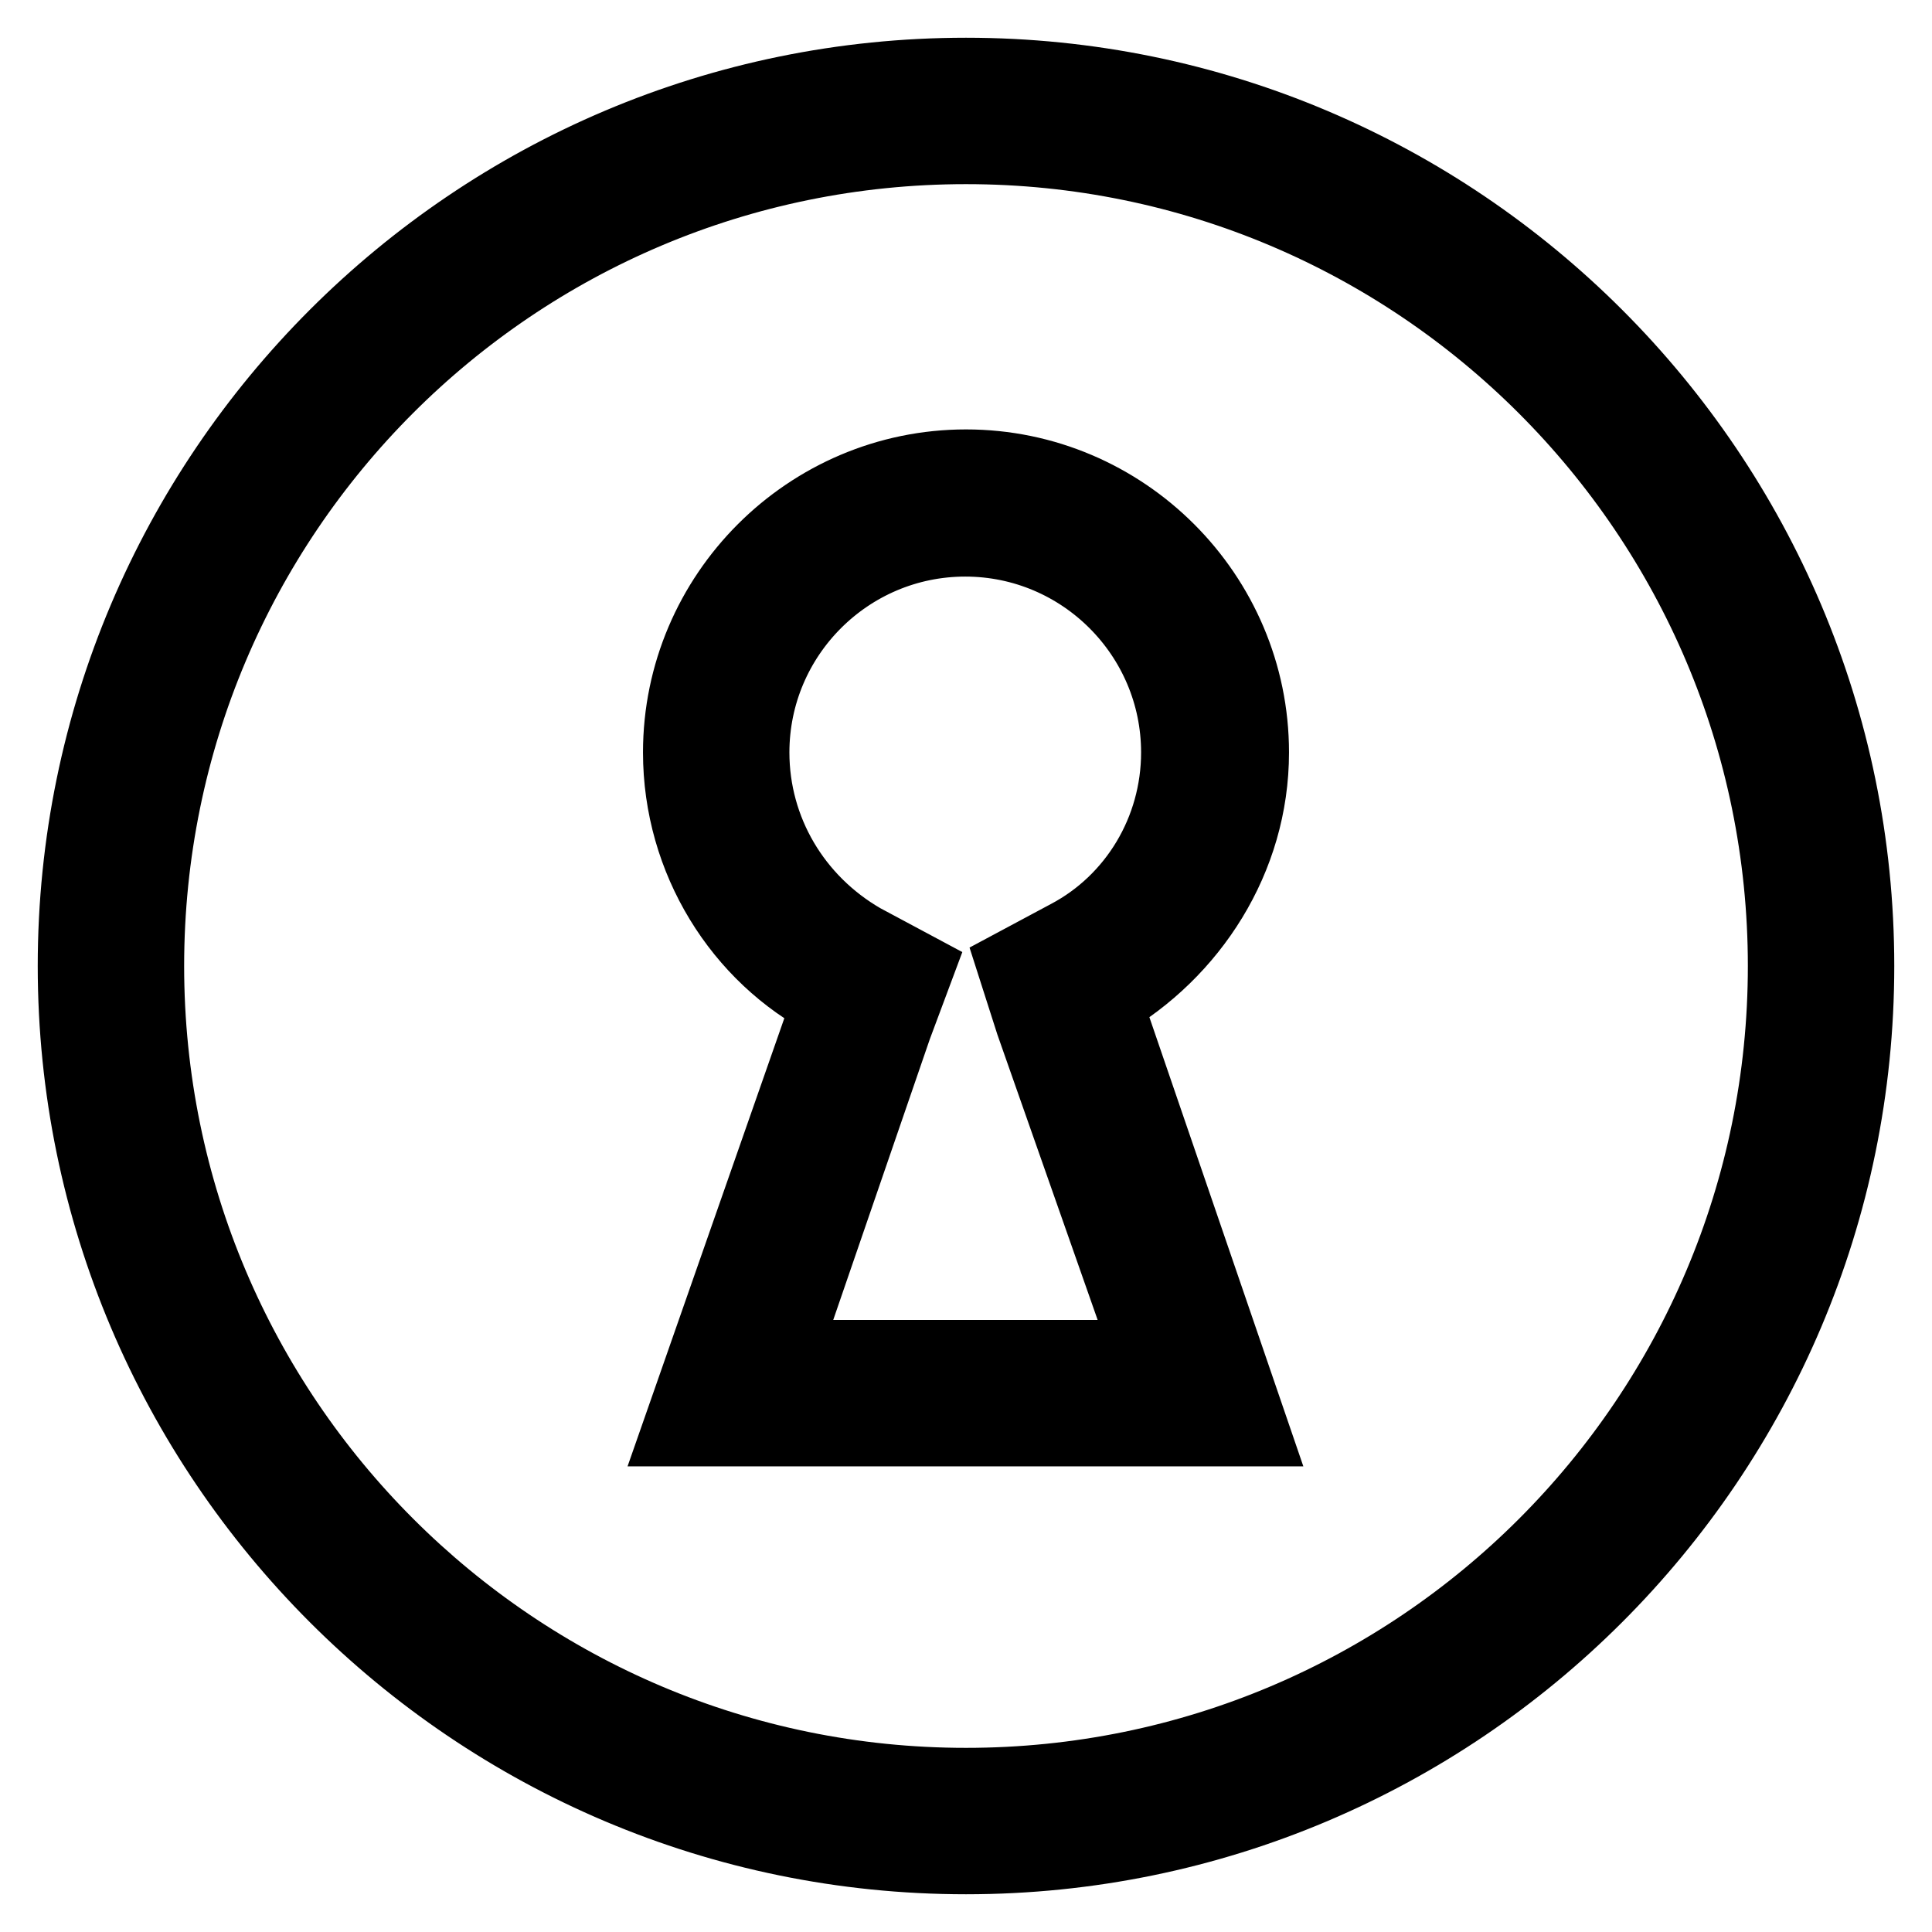
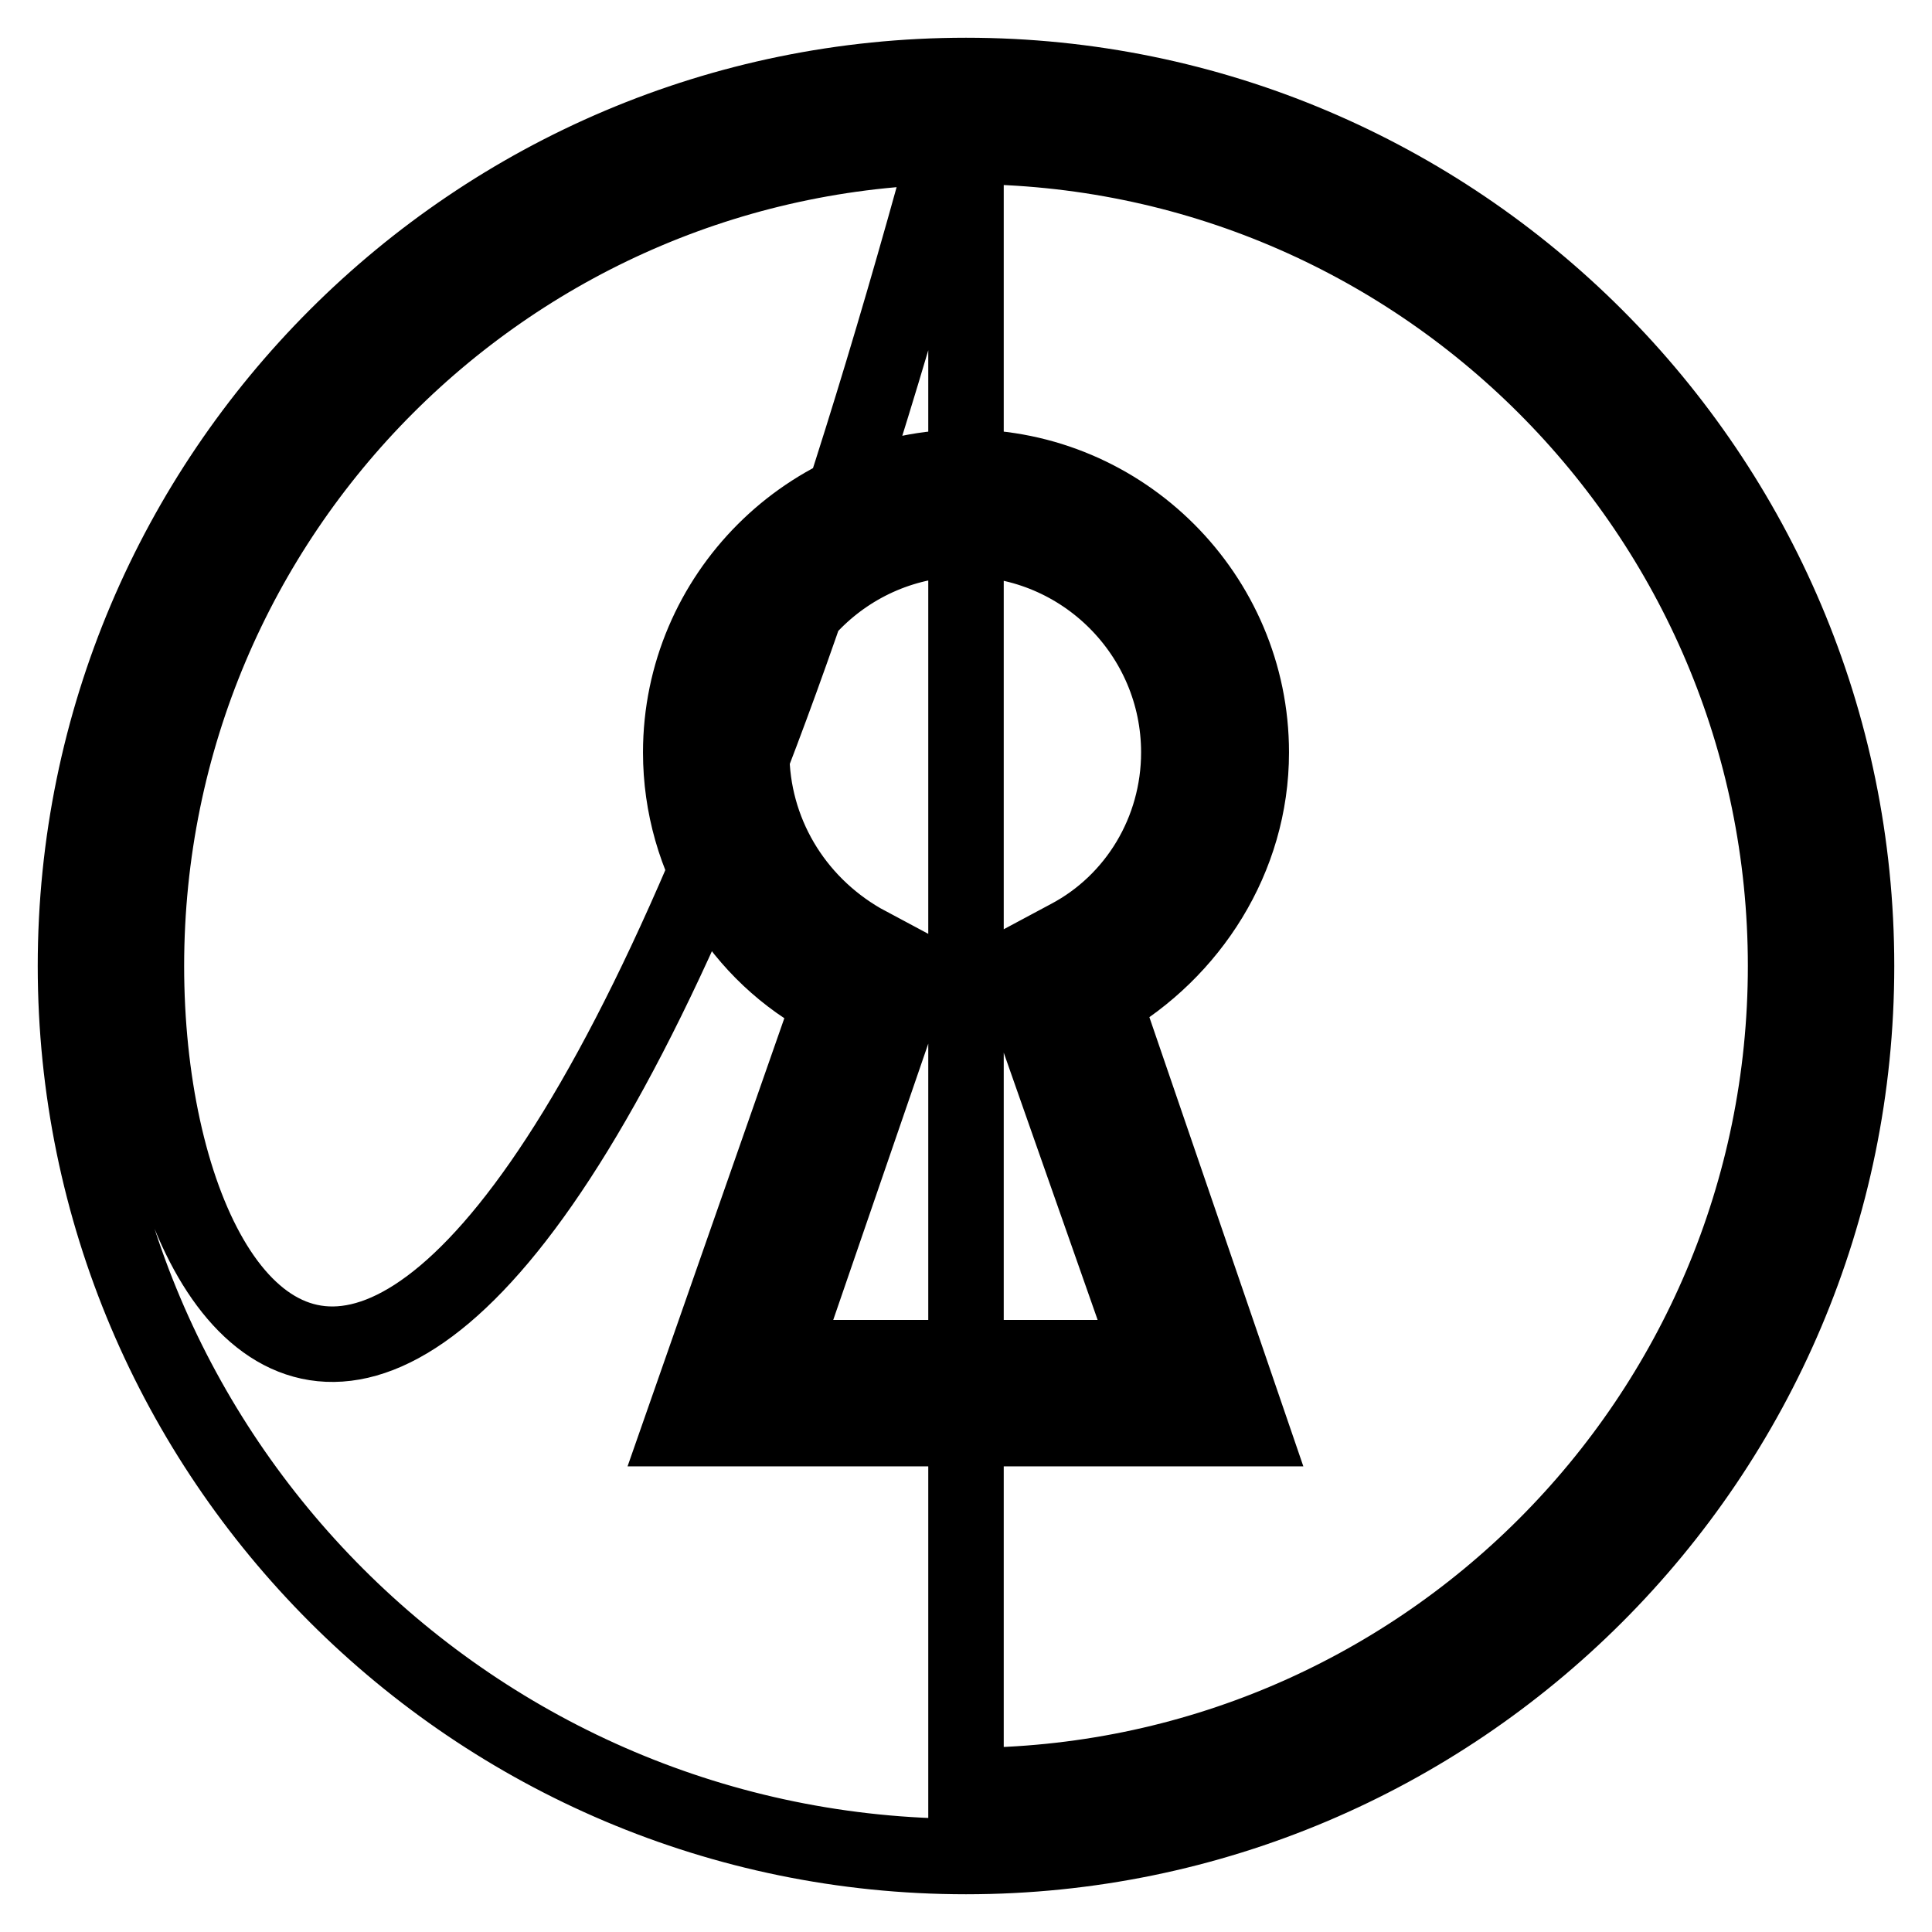
<svg xmlns="http://www.w3.org/2000/svg" version="1.1" x="0px" y="0px" viewBox="0 0 256 256" enable-background="new 0 0 256 256" xml:space="preserve">
  <g>
-     <path stroke-width="10" fill-opacity="0" stroke="#000000" d="M128,10C62.9,10,10,62.9,10,128s52.9,118,118,118s118-52.9,118-118S193.1,10,128,10z M128,236.6 C68.1,236.6,19.4,188,19.4,128S68,19.4,128,19.4c59.9,0,108.6,48.6,108.6,108.6S188,236.6,128,236.6z M165.8,99.7 c0-20.8-17-37.8-37.8-37.8s-37.8,17-37.8,37.8c0,14.2,8,26.9,19.8,33l-19.8,56.6h75.5l-19.4-56.6 C157.7,126.1,165.8,113.8,165.8,99.7L165.8,99.7z M152.5,179.9h-49.1l15.1-43.9l2.8-7.5l-7.1-3.8c-9-5.2-14.6-14.6-14.6-25 c0-15.6,12.7-28.3,28.3-28.3c15.6,0,28.3,12.7,28.3,28.3c0,10.4-5.7,19.8-14.6,24.5l-7.1,3.8l2.4,7.5L152.5,179.9L152.5,179.9z" />
+     <path stroke-width="10" fill-opacity="0" stroke="#000000" d="M128,10C62.9,10,10,62.9,10,128s52.9,118,118,118s118-52.9,118-118S193.1,10,128,10z C68.1,236.6,19.4,188,19.4,128S68,19.4,128,19.4c59.9,0,108.6,48.6,108.6,108.6S188,236.6,128,236.6z M165.8,99.7 c0-20.8-17-37.8-37.8-37.8s-37.8,17-37.8,37.8c0,14.2,8,26.9,19.8,33l-19.8,56.6h75.5l-19.4-56.6 C157.7,126.1,165.8,113.8,165.8,99.7L165.8,99.7z M152.5,179.9h-49.1l15.1-43.9l2.8-7.5l-7.1-3.8c-9-5.2-14.6-14.6-14.6-25 c0-15.6,12.7-28.3,28.3-28.3c15.6,0,28.3,12.7,28.3,28.3c0,10.4-5.7,19.8-14.6,24.5l-7.1,3.8l2.4,7.5L152.5,179.9L152.5,179.9z" />
  </g>
</svg>